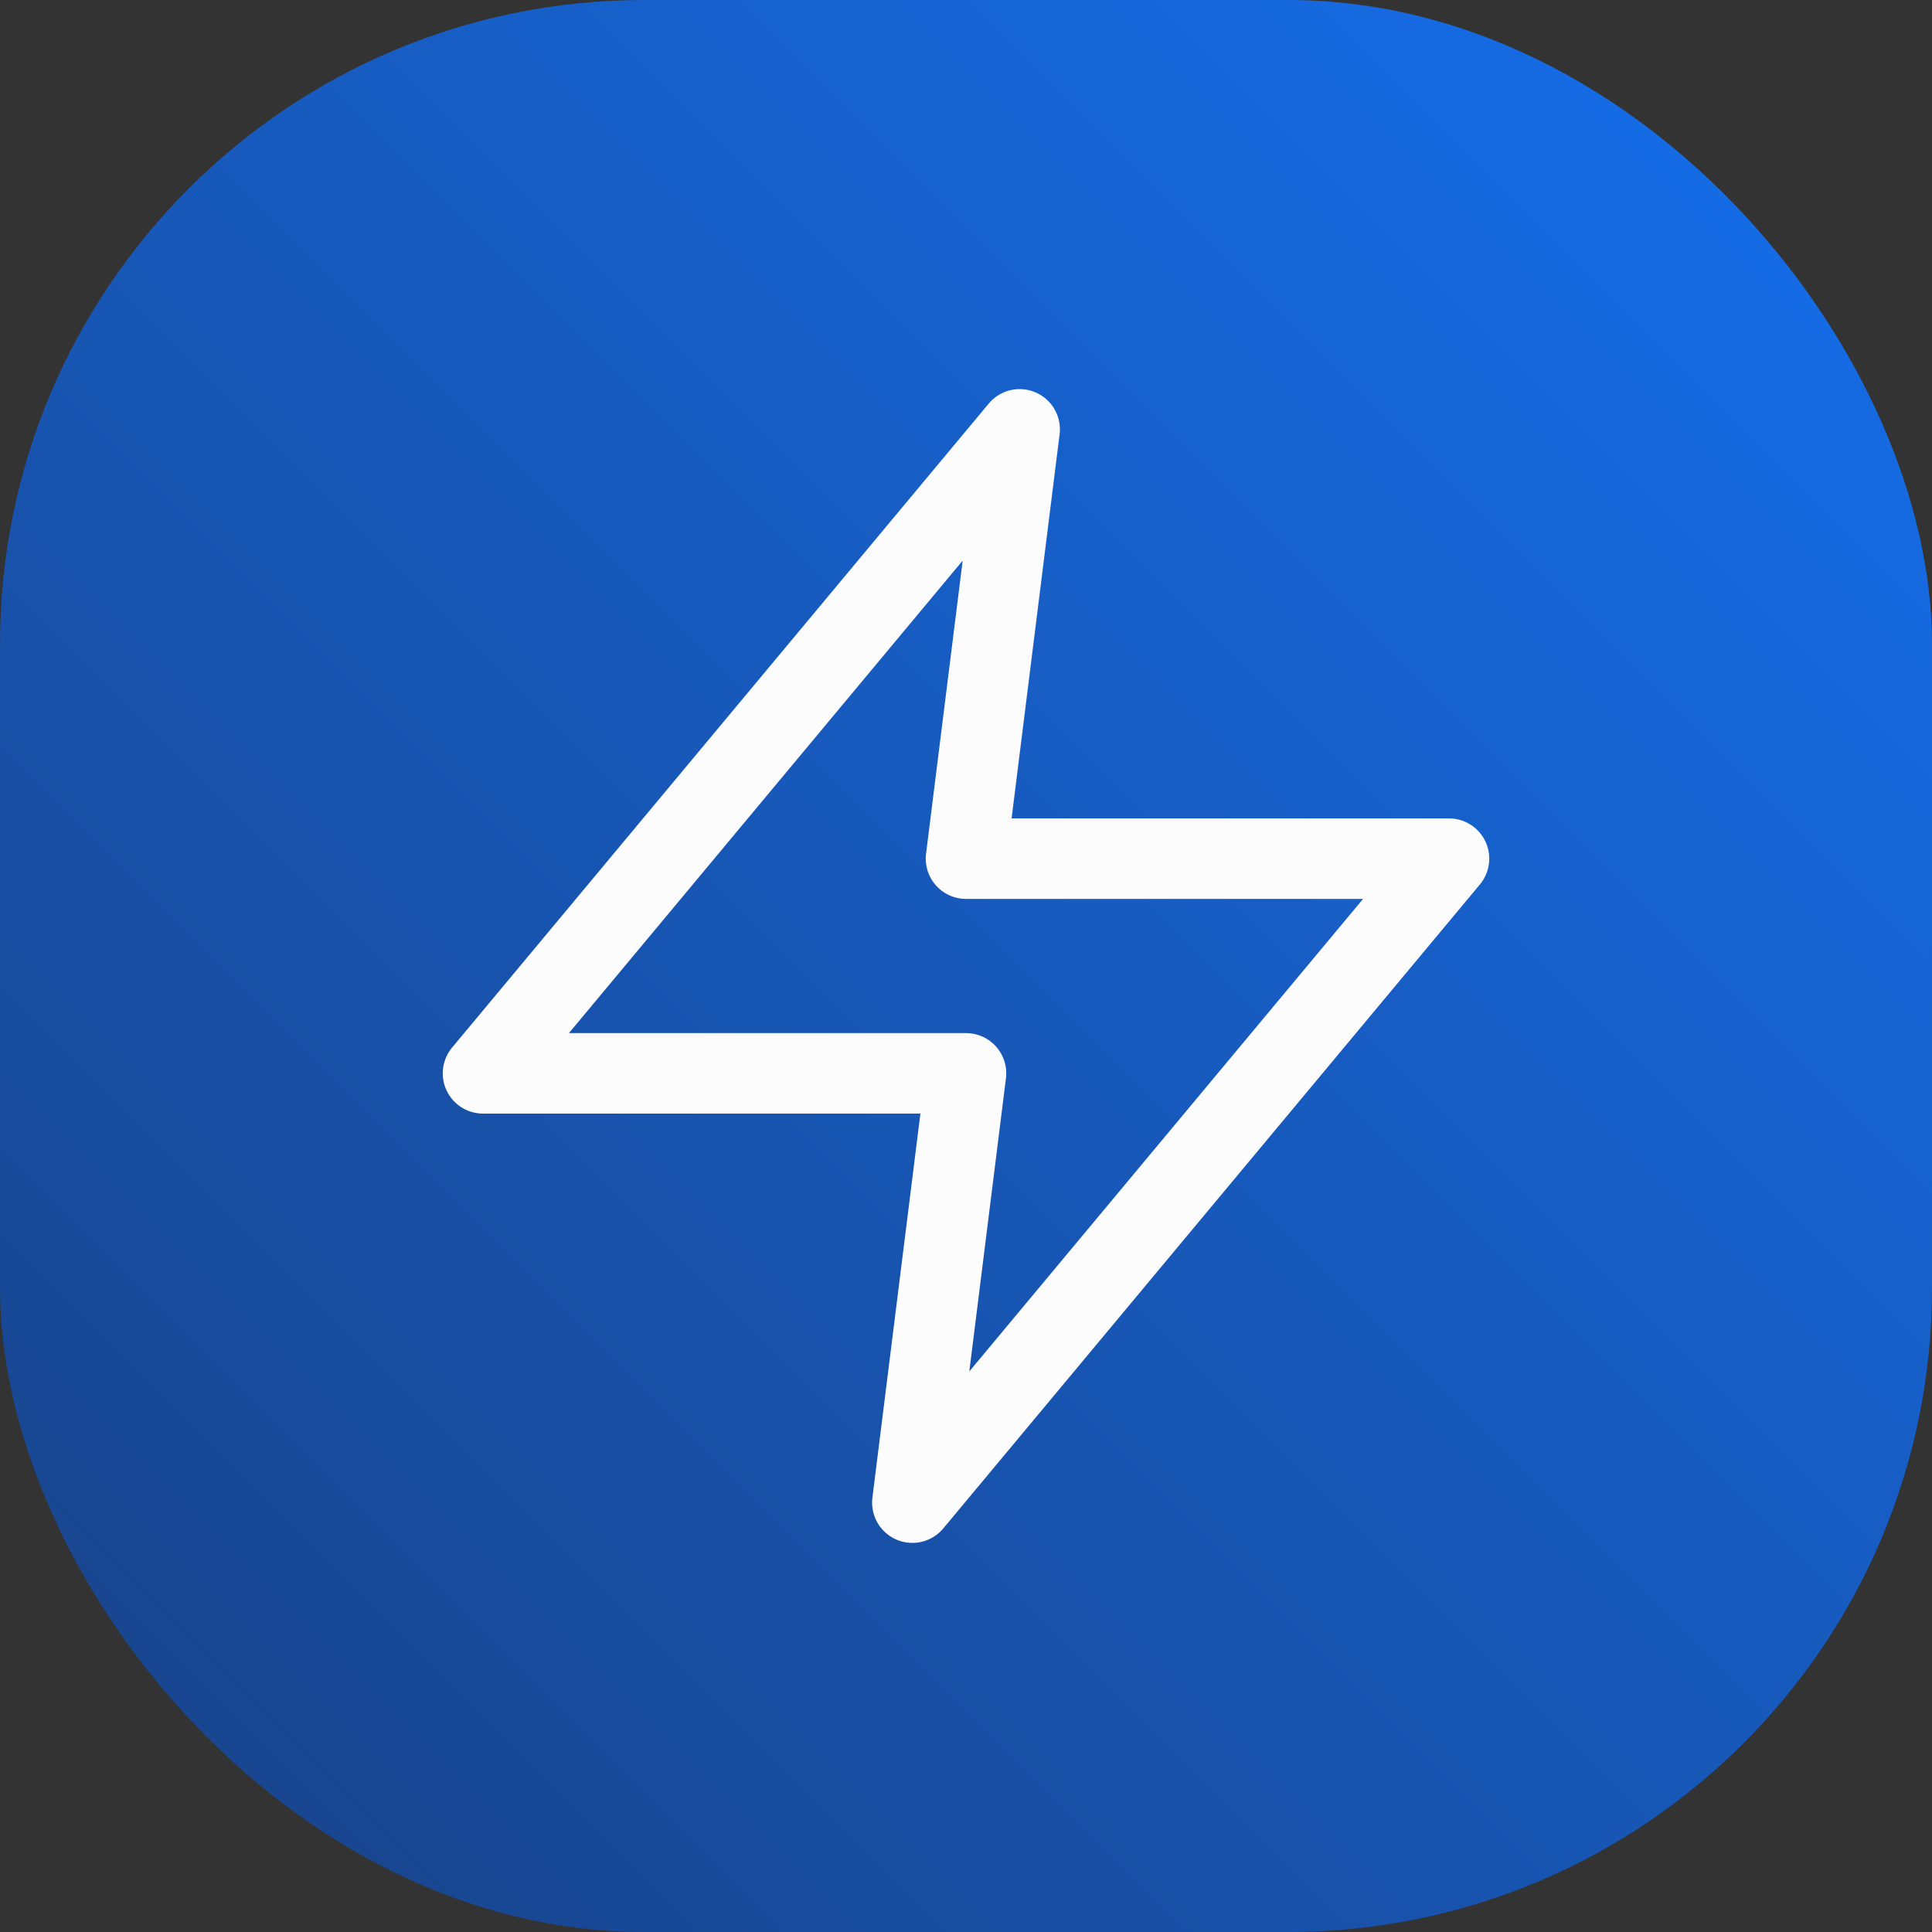
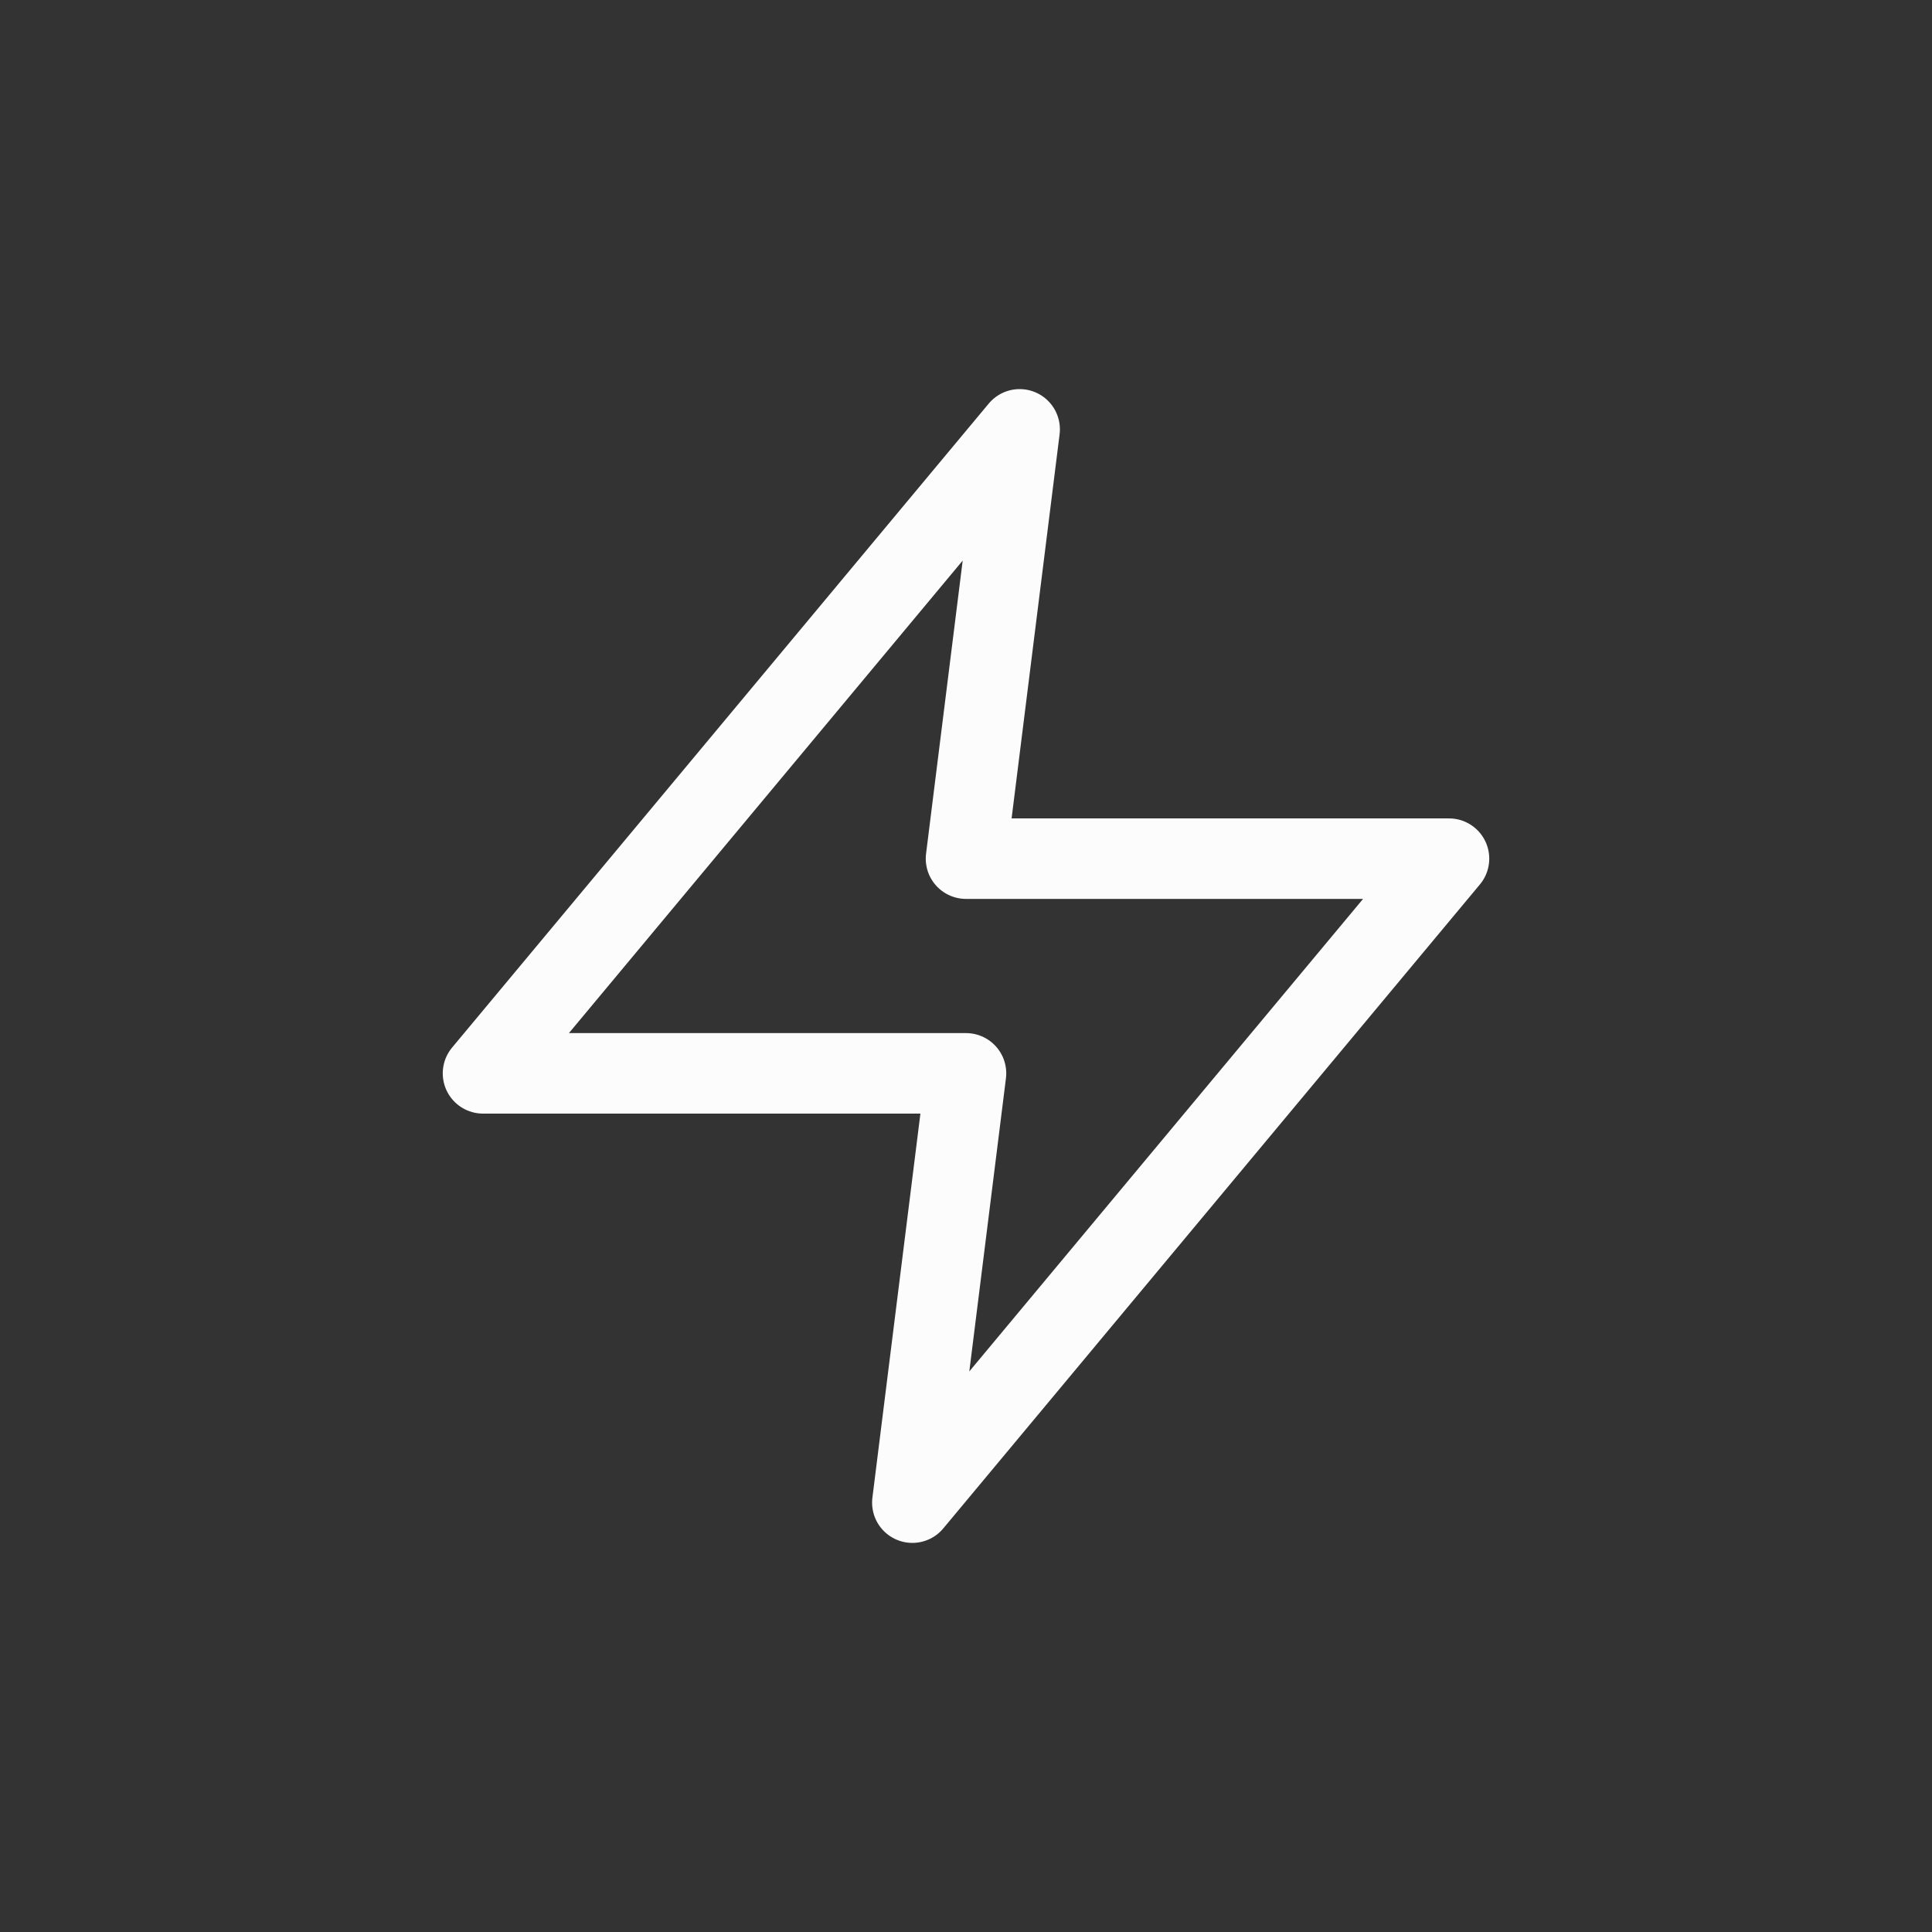
<svg xmlns="http://www.w3.org/2000/svg" width="48" height="48" viewBox="0 0 48 48" fill="none">
  <rect x="0" y="0" width="48" height="48" fill="#333333" stroke="none" />
-   <rect width="48" height="48" rx="16" fill="url(#paint0_linear_293_27346)" />
  <path d="M25.333 10.667L12 26.667H24L22.667 37.333L36 21.333H24L25.333 10.667Z" stroke="#FCFCFD" stroke-width="2" stroke-linecap="round" stroke-linejoin="round" />
  <defs>
    <linearGradient id="paint0_linear_293_27346" x1="-0.001" y1="48" x2="47.999" y2="-0.001" gradientUnits="userSpaceOnUse">
      <stop stop-color="#194185" />
      <stop offset="1" stop-color="#1570EF" />
    </linearGradient>
  </defs>
</svg>